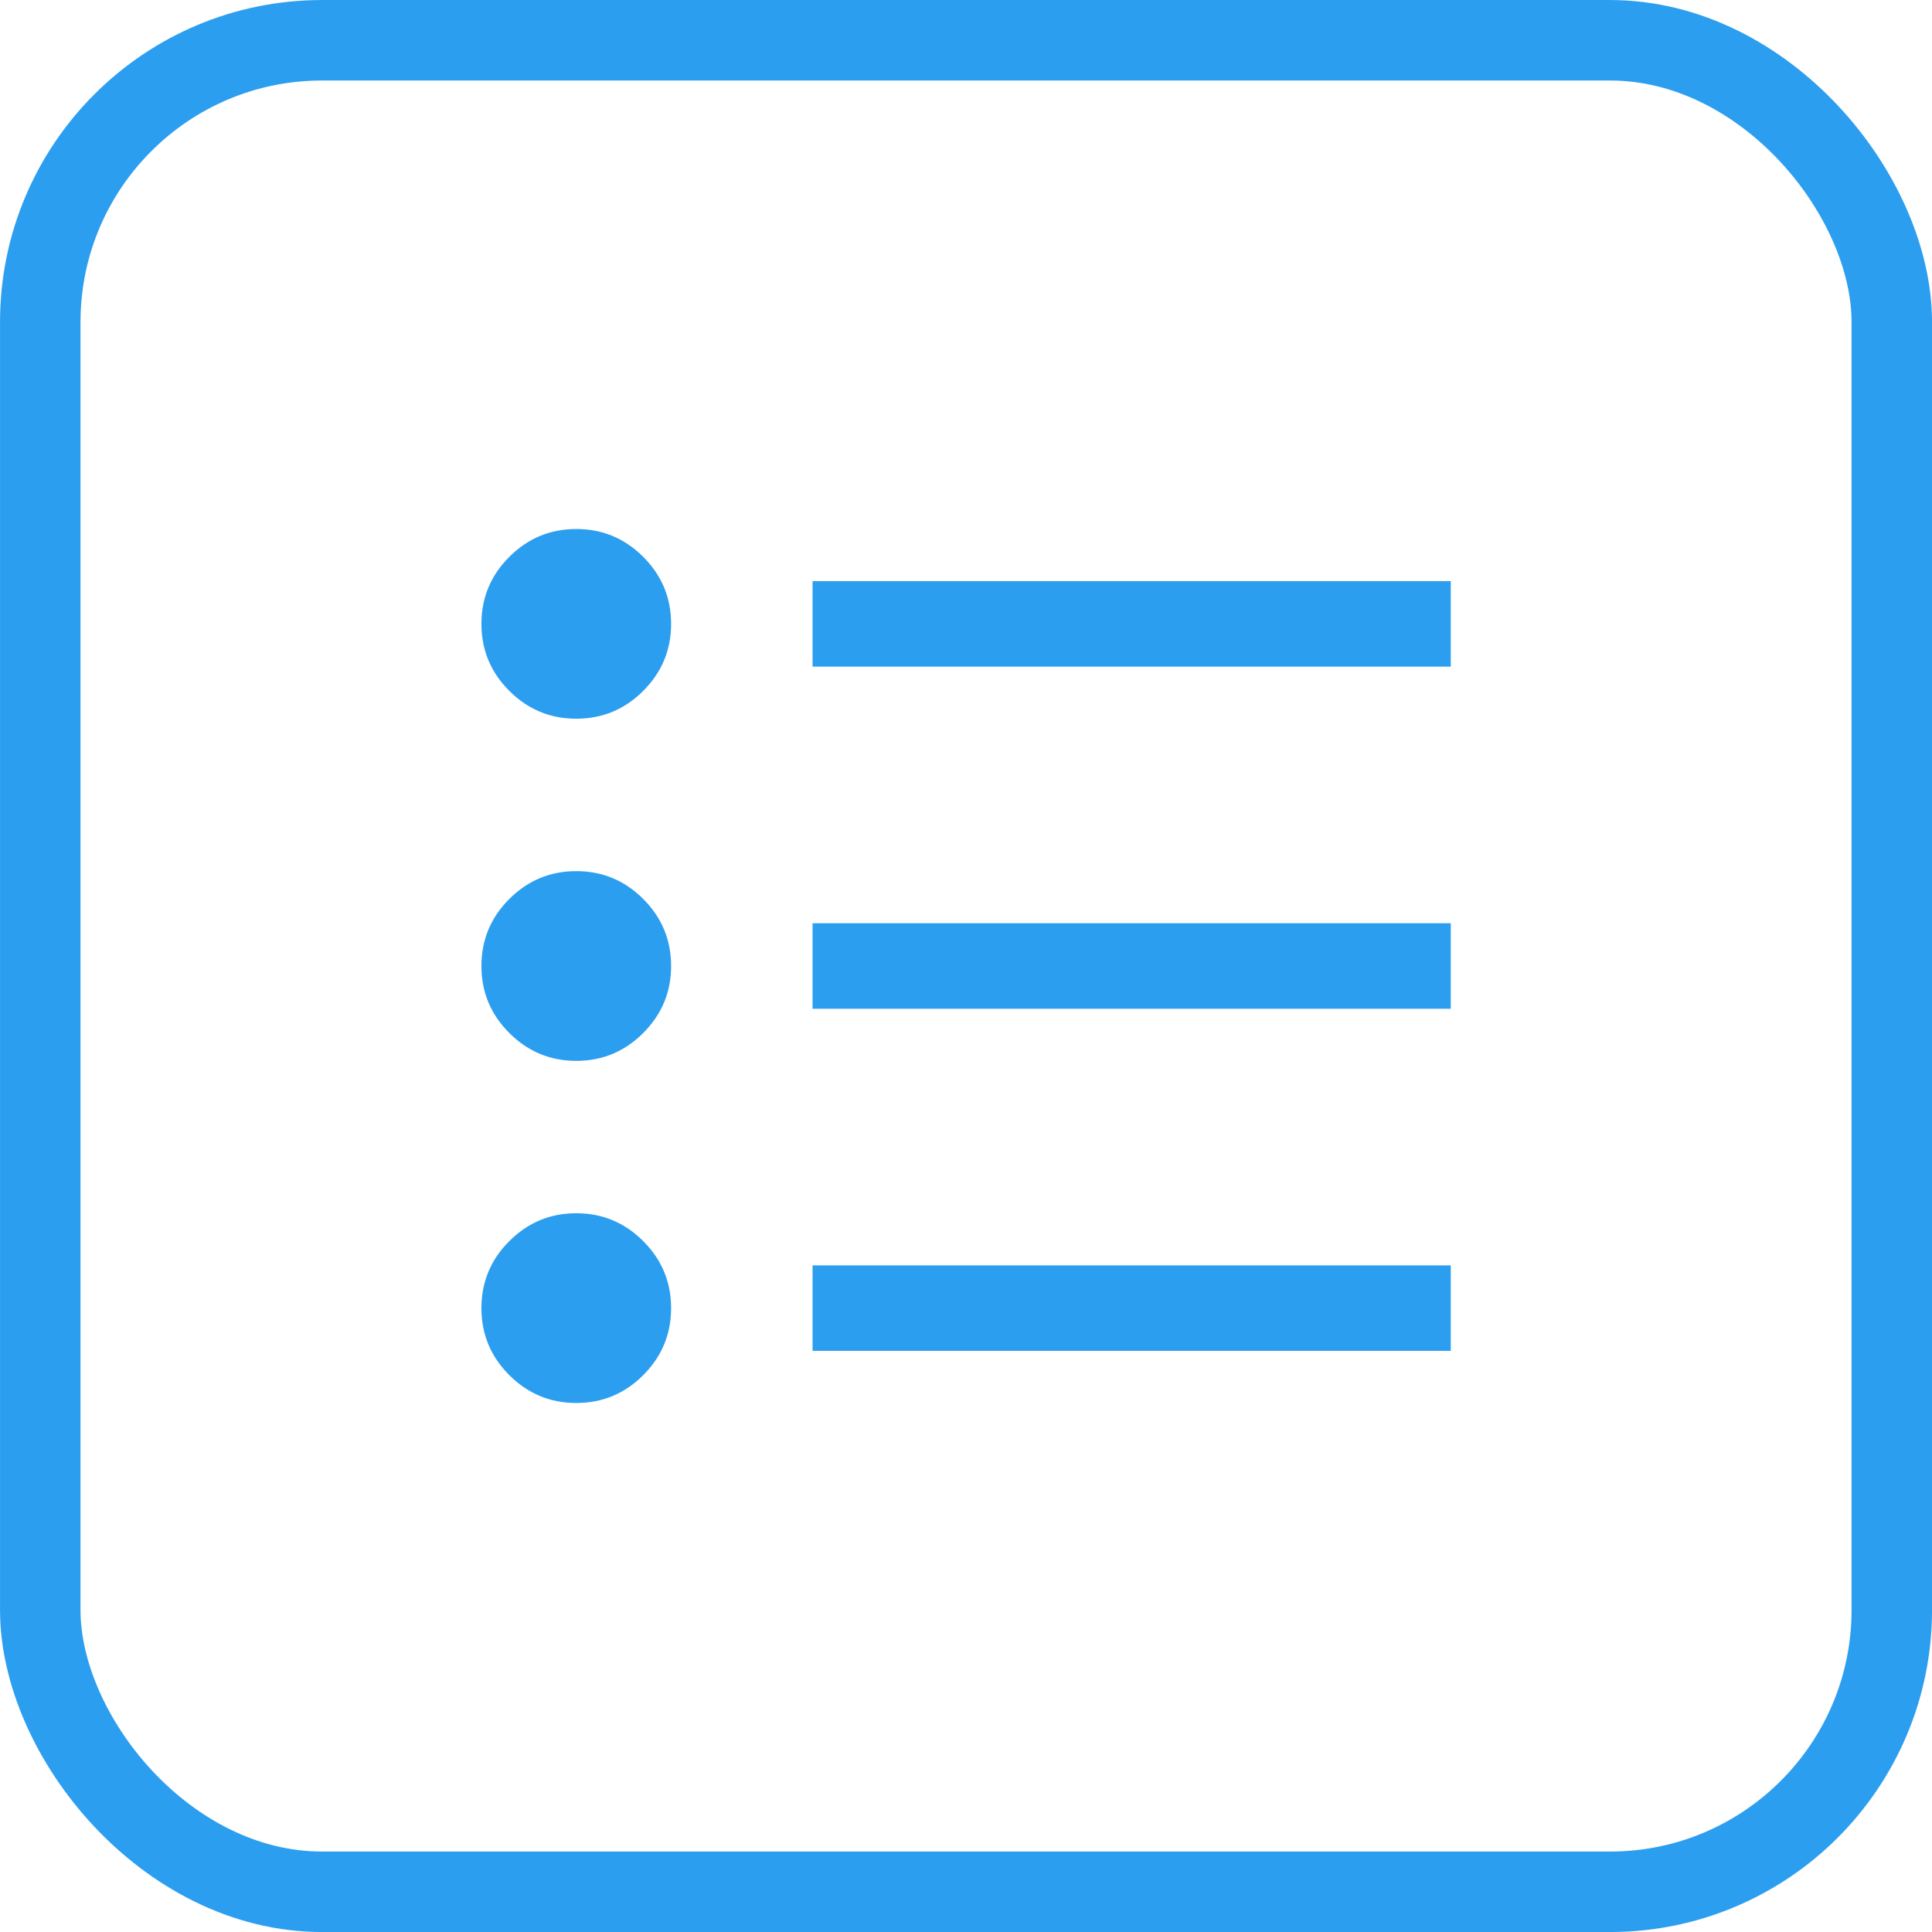
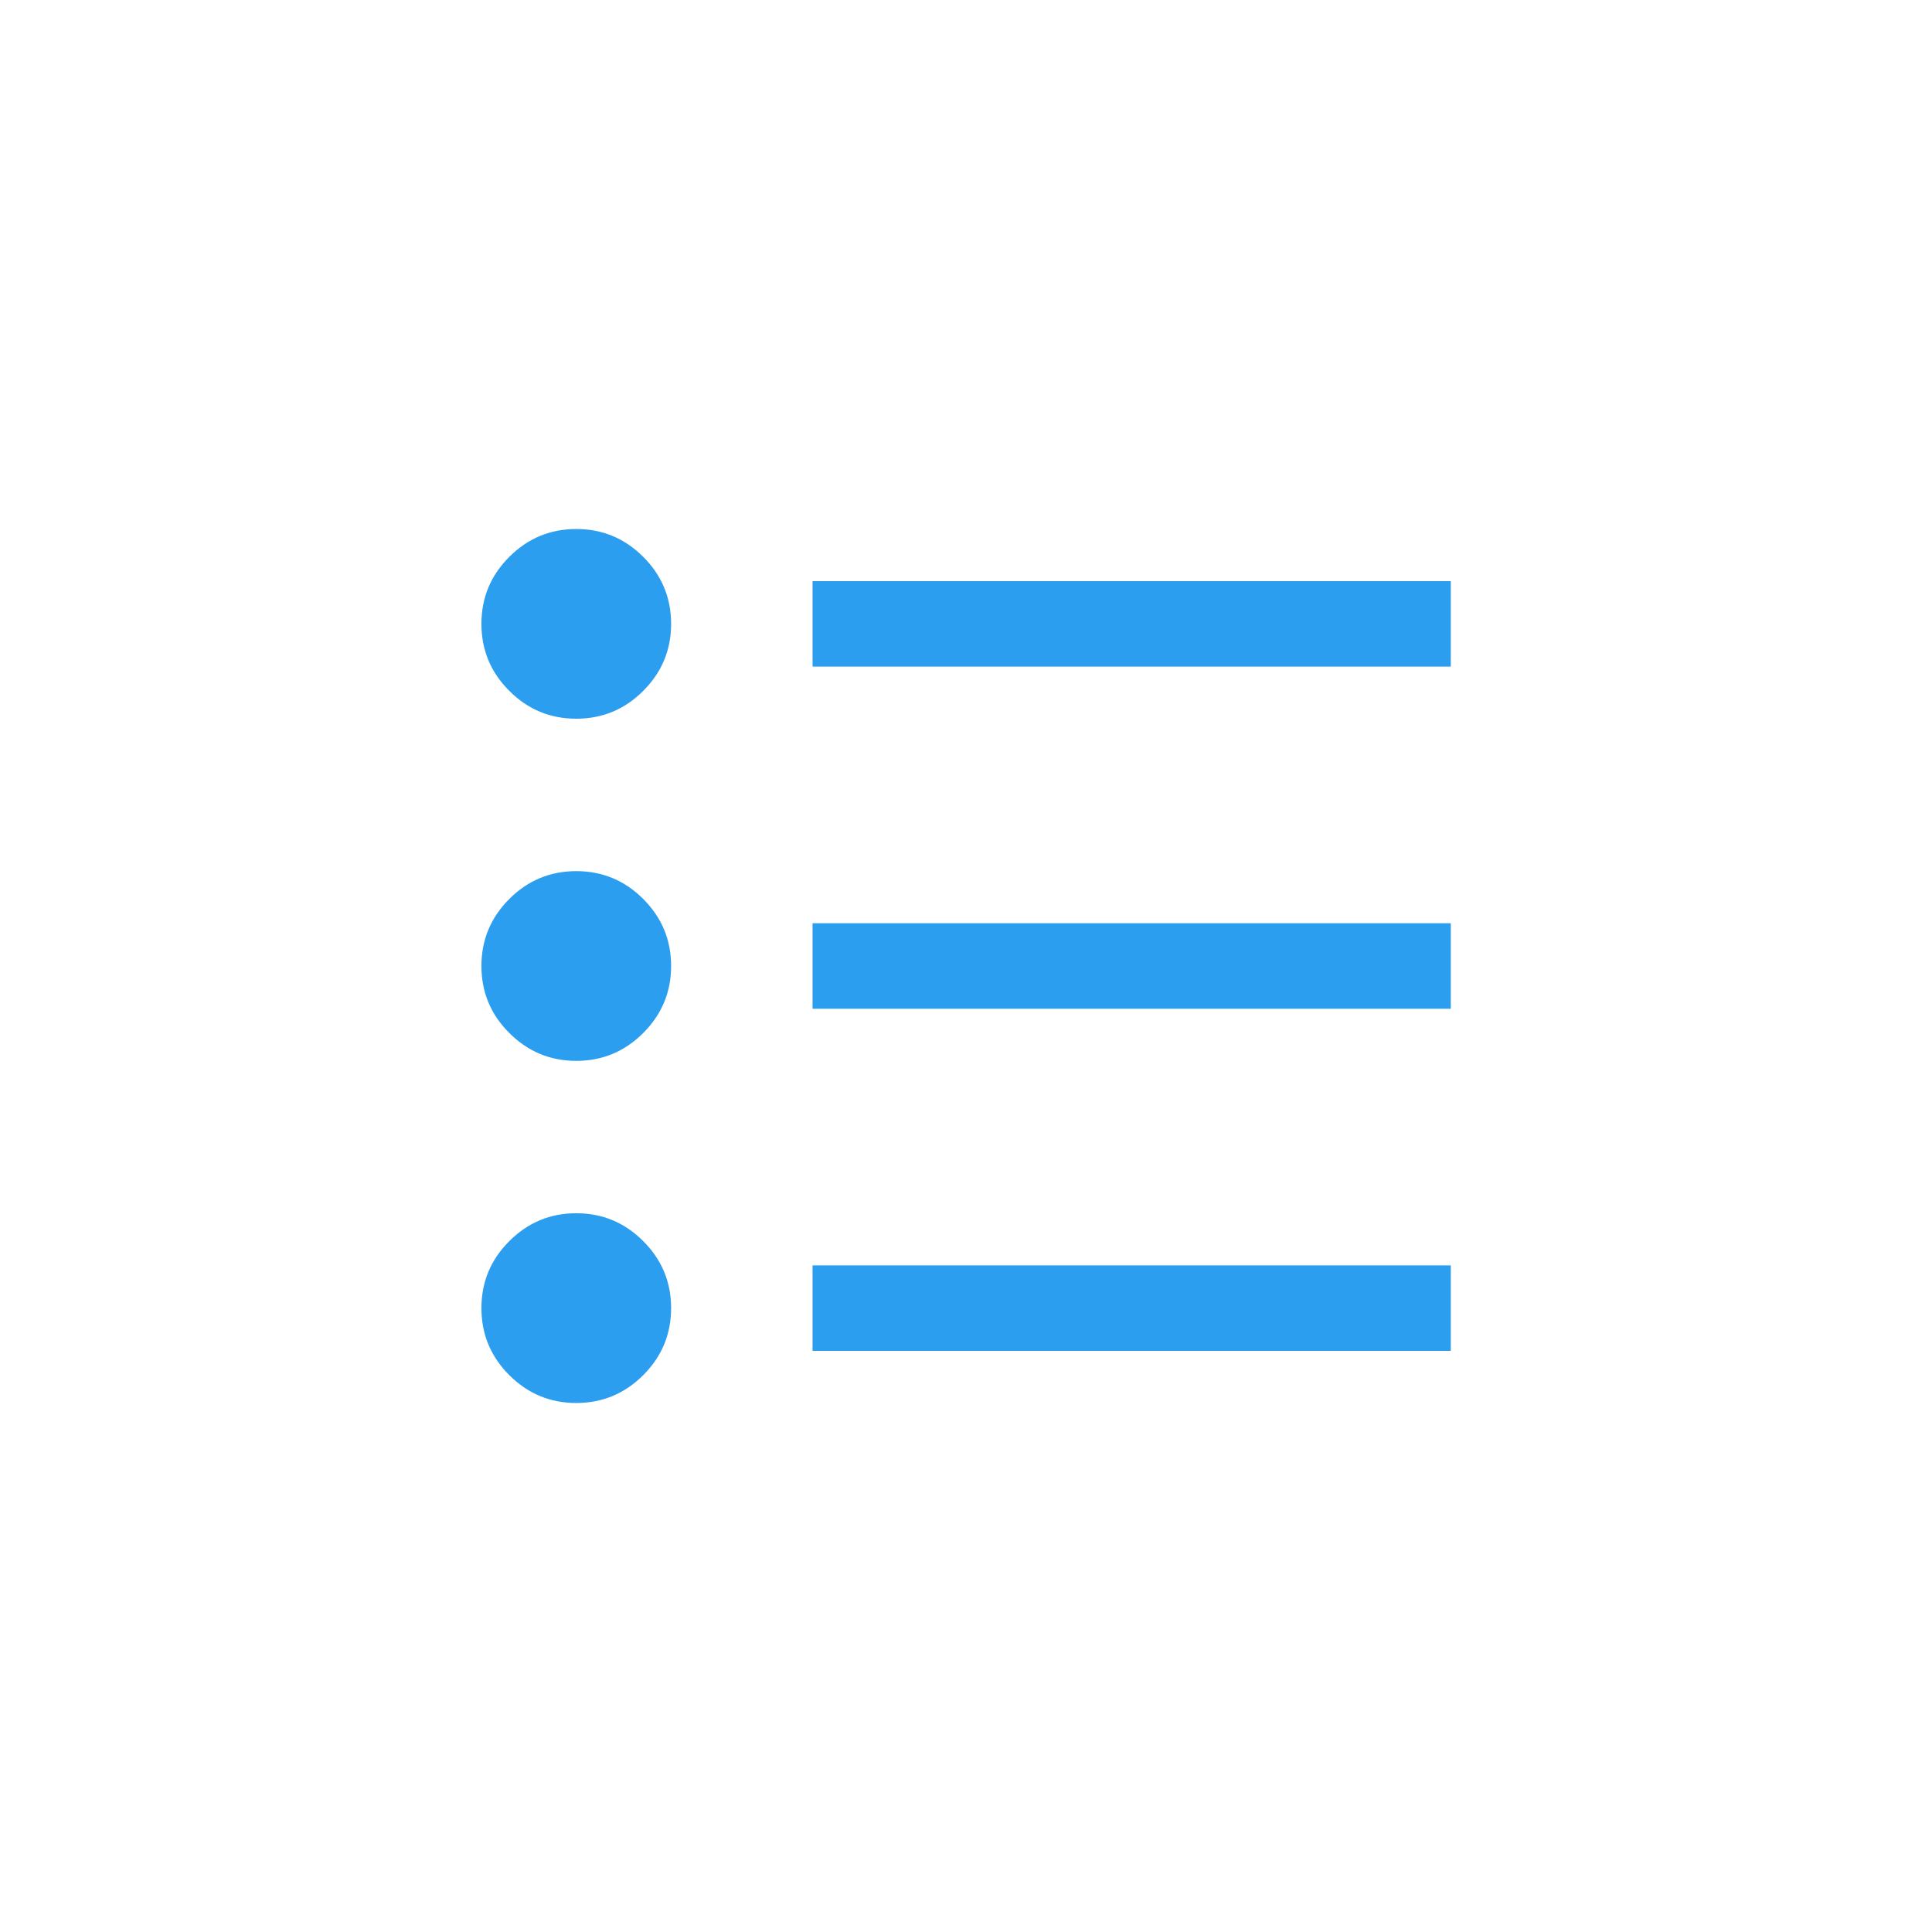
<svg xmlns="http://www.w3.org/2000/svg" width="38" height="38" viewBox="0 0 38 38" fill="none">
-   <rect x="0.792" y="0.792" width="36.417" height="36.417" rx="5.542" stroke="#2C9EF0" stroke-width="1.583" />
  <mask id="mask0_2428_2031" style="mask-type:alpha" maskUnits="userSpaceOnUse" x="0" y="0" width="38" height="38">
    <rect width="38" height="38" fill="#D9D9D9" />
  </mask>
  <g mask="url(#mask0_2428_2031)">
    <mask id="mask1_2428_2031" style="mask-type:alpha" maskUnits="userSpaceOnUse" x="5" y="5" width="28" height="28">
      <rect x="5.543" y="5.542" width="26.917" height="26.917" fill="#D9D9D9" />
    </mask>
    <g mask="url(#mask1_2428_2031)">
      <path d="M15.982 26.57V24.888H28.535V26.57H15.982ZM15.982 19.841V18.159H28.535V19.841H15.982ZM15.982 13.112V11.43H28.535V13.112H15.982ZM11.334 27.595C10.821 27.595 10.382 27.412 10.017 27.047C9.651 26.681 9.469 26.242 9.469 25.729C9.469 25.216 9.651 24.777 10.017 24.412C10.382 24.046 10.821 23.863 11.334 23.863C11.848 23.863 12.287 24.046 12.652 24.412C13.017 24.777 13.2 25.216 13.2 25.729C13.2 26.242 13.017 26.681 12.652 27.047C12.287 27.412 11.848 27.595 11.334 27.595ZM11.334 20.866C10.821 20.866 10.382 20.683 10.017 20.317C9.651 19.952 9.469 19.513 9.469 19C9.469 18.487 9.651 18.048 10.017 17.682C10.382 17.317 10.821 17.134 11.334 17.134C11.848 17.134 12.287 17.317 12.652 17.682C13.017 18.048 13.2 18.487 13.2 19C13.2 19.513 13.017 19.952 12.652 20.317C12.287 20.683 11.848 20.866 11.334 20.866ZM11.334 14.136C10.821 14.136 10.382 13.954 10.017 13.588C9.651 13.223 9.469 12.784 9.469 12.271C9.469 11.758 9.651 11.318 10.017 10.953C10.382 10.588 10.821 10.405 11.334 10.405C11.848 10.405 12.287 10.588 12.652 10.953C13.017 11.318 13.2 11.758 13.2 12.271C13.2 12.784 13.017 13.223 12.652 13.588C12.287 13.954 11.848 14.136 11.334 14.136Z" fill="#2C9EF0" />
    </g>
  </g>
</svg>